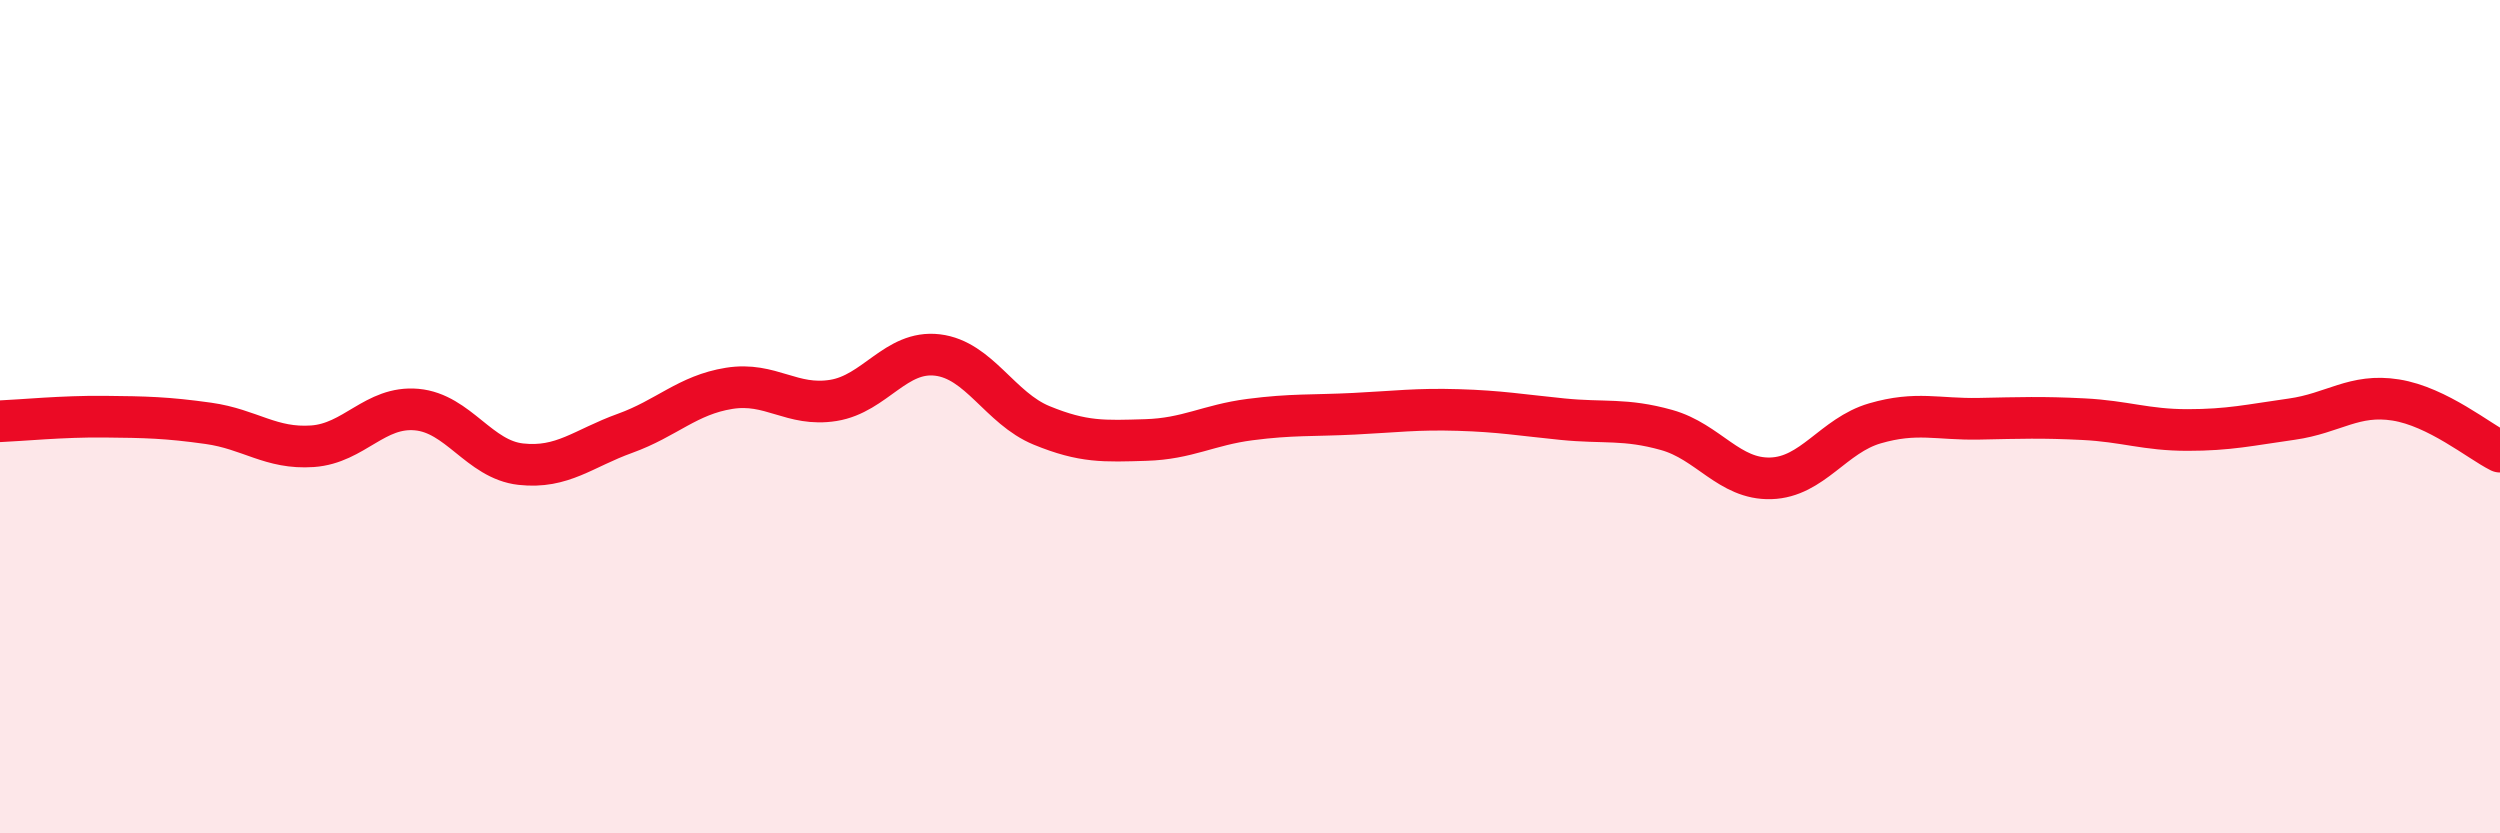
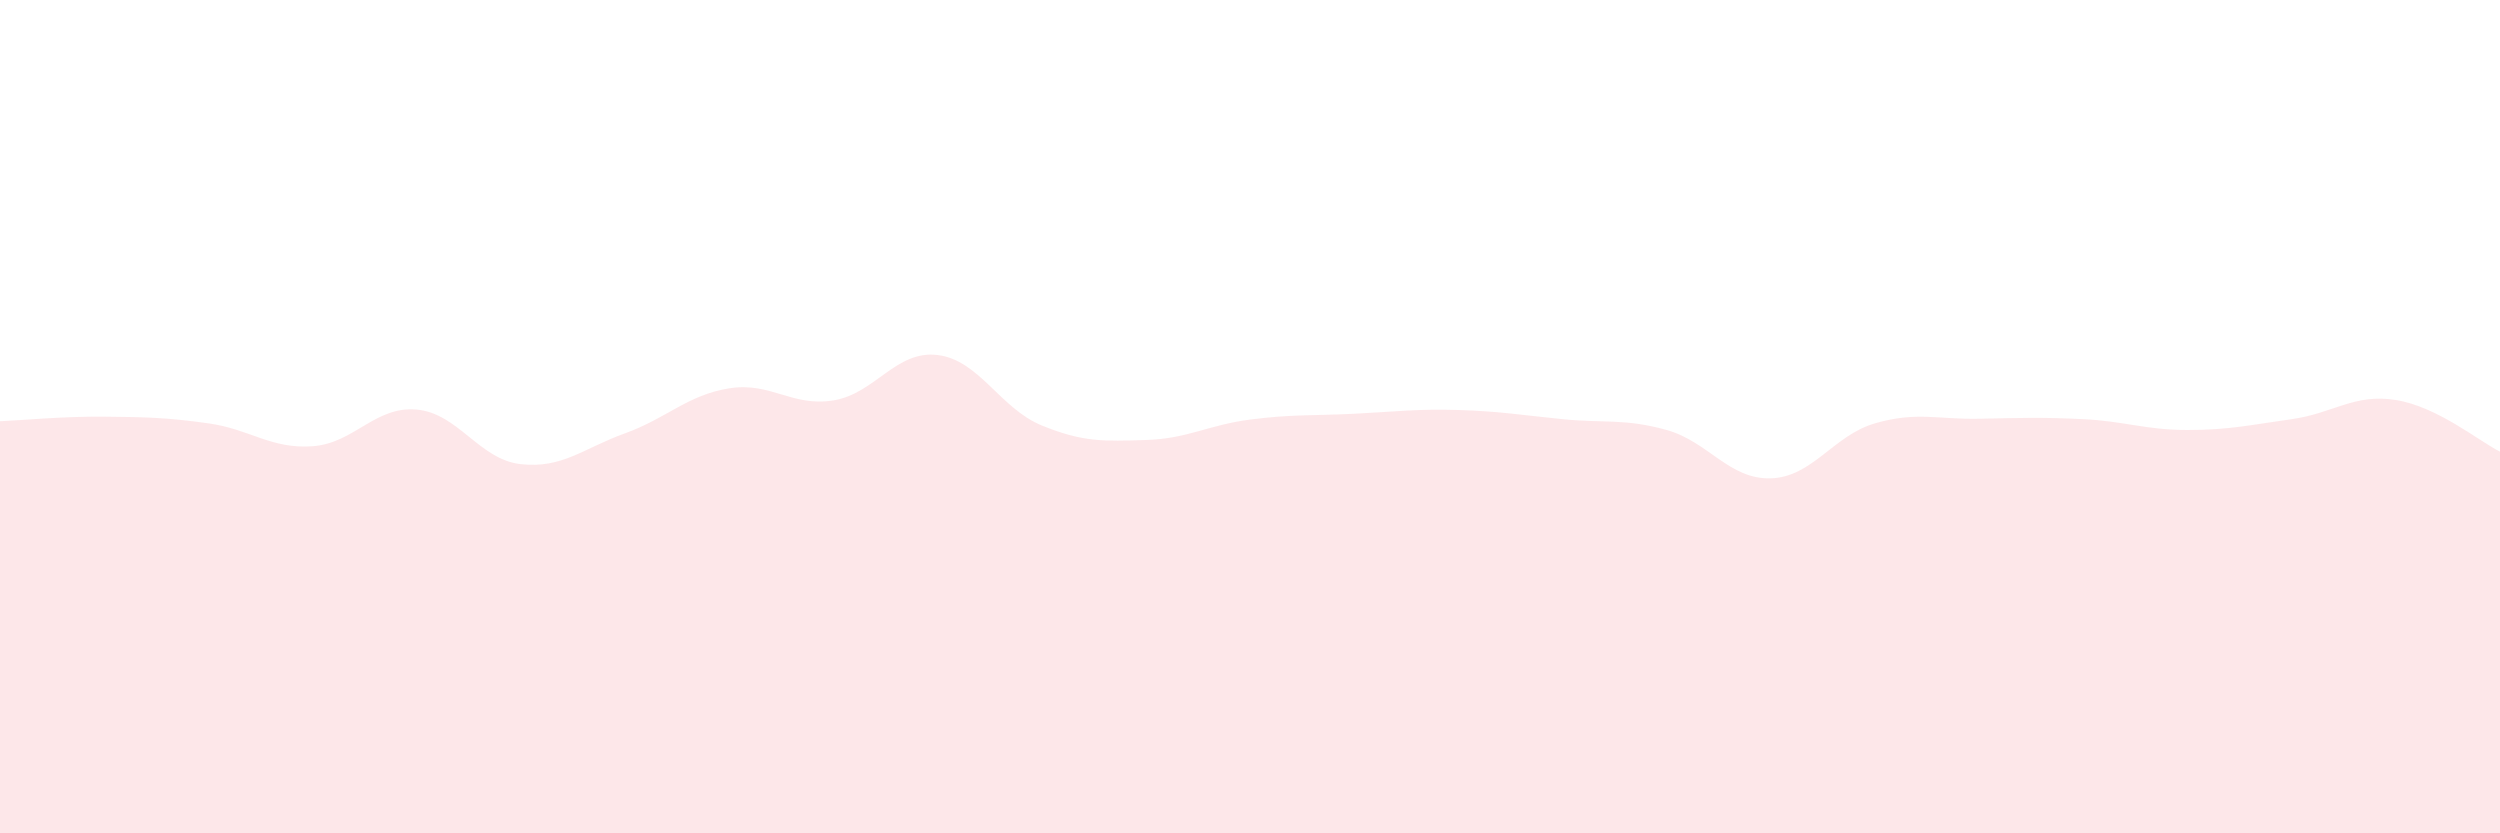
<svg xmlns="http://www.w3.org/2000/svg" width="60" height="20" viewBox="0 0 60 20">
  <path d="M 0,10.11 C 0.5,10.09 1.5,9.99 2.5,10 C 3.5,10.01 4,10.02 5,10.16 C 6,10.3 6.5,10.78 7.5,10.71 C 8.5,10.64 9,9.74 10,9.83 C 11,9.92 11.5,11.03 12.5,11.14 C 13.5,11.25 14,10.76 15,10.4 C 16,10.04 16.5,9.48 17.5,9.32 C 18.5,9.16 19,9.77 20,9.61 C 21,9.45 21.5,8.4 22.5,8.52 C 23.5,8.64 24,9.8 25,10.21 C 26,10.62 26.5,10.59 27.5,10.56 C 28.5,10.53 29,10.2 30,10.07 C 31,9.94 31.5,9.98 32.5,9.93 C 33.5,9.88 34,9.81 35,9.84 C 36,9.87 36.5,9.96 37.5,10.06 C 38.5,10.16 39,10.04 40,10.32 C 41,10.6 41.5,11.51 42.5,11.48 C 43.5,11.45 44,10.45 45,10.16 C 46,9.87 46.5,10.07 47.5,10.05 C 48.5,10.03 49,10.01 50,10.06 C 51,10.11 51.5,10.32 52.5,10.32 C 53.5,10.32 54,10.2 55,10.06 C 56,9.92 56.5,9.44 57.5,9.6 C 58.5,9.76 59.5,10.59 60,10.84L60 20L0 20Z" fill="#EB0A25" opacity="0.1" stroke-linecap="round" stroke-linejoin="round" />
-   <path d="M 0,10.11 C 0.5,10.09 1.5,9.99 2.5,10 C 3.5,10.01 4,10.02 5,10.16 C 6,10.3 6.5,10.78 7.5,10.71 C 8.5,10.64 9,9.74 10,9.83 C 11,9.92 11.5,11.03 12.5,11.14 C 13.5,11.25 14,10.76 15,10.4 C 16,10.04 16.5,9.48 17.5,9.32 C 18.5,9.16 19,9.77 20,9.61 C 21,9.45 21.5,8.4 22.5,8.52 C 23.5,8.64 24,9.8 25,10.21 C 26,10.62 26.5,10.59 27.5,10.56 C 28.5,10.53 29,10.2 30,10.07 C 31,9.94 31.5,9.98 32.5,9.93 C 33.5,9.88 34,9.81 35,9.84 C 36,9.87 36.5,9.96 37.5,10.06 C 38.5,10.16 39,10.04 40,10.32 C 41,10.6 41.5,11.51 42.5,11.48 C 43.5,11.45 44,10.45 45,10.16 C 46,9.87 46.5,10.07 47.5,10.05 C 48.5,10.03 49,10.01 50,10.06 C 51,10.11 51.5,10.32 52.5,10.32 C 53.5,10.32 54,10.2 55,10.06 C 56,9.92 56.5,9.44 57.5,9.6 C 58.5,9.76 59.5,10.59 60,10.84" stroke="#EB0A25" stroke-width="1" fill="none" stroke-linecap="round" stroke-linejoin="round" />
</svg>